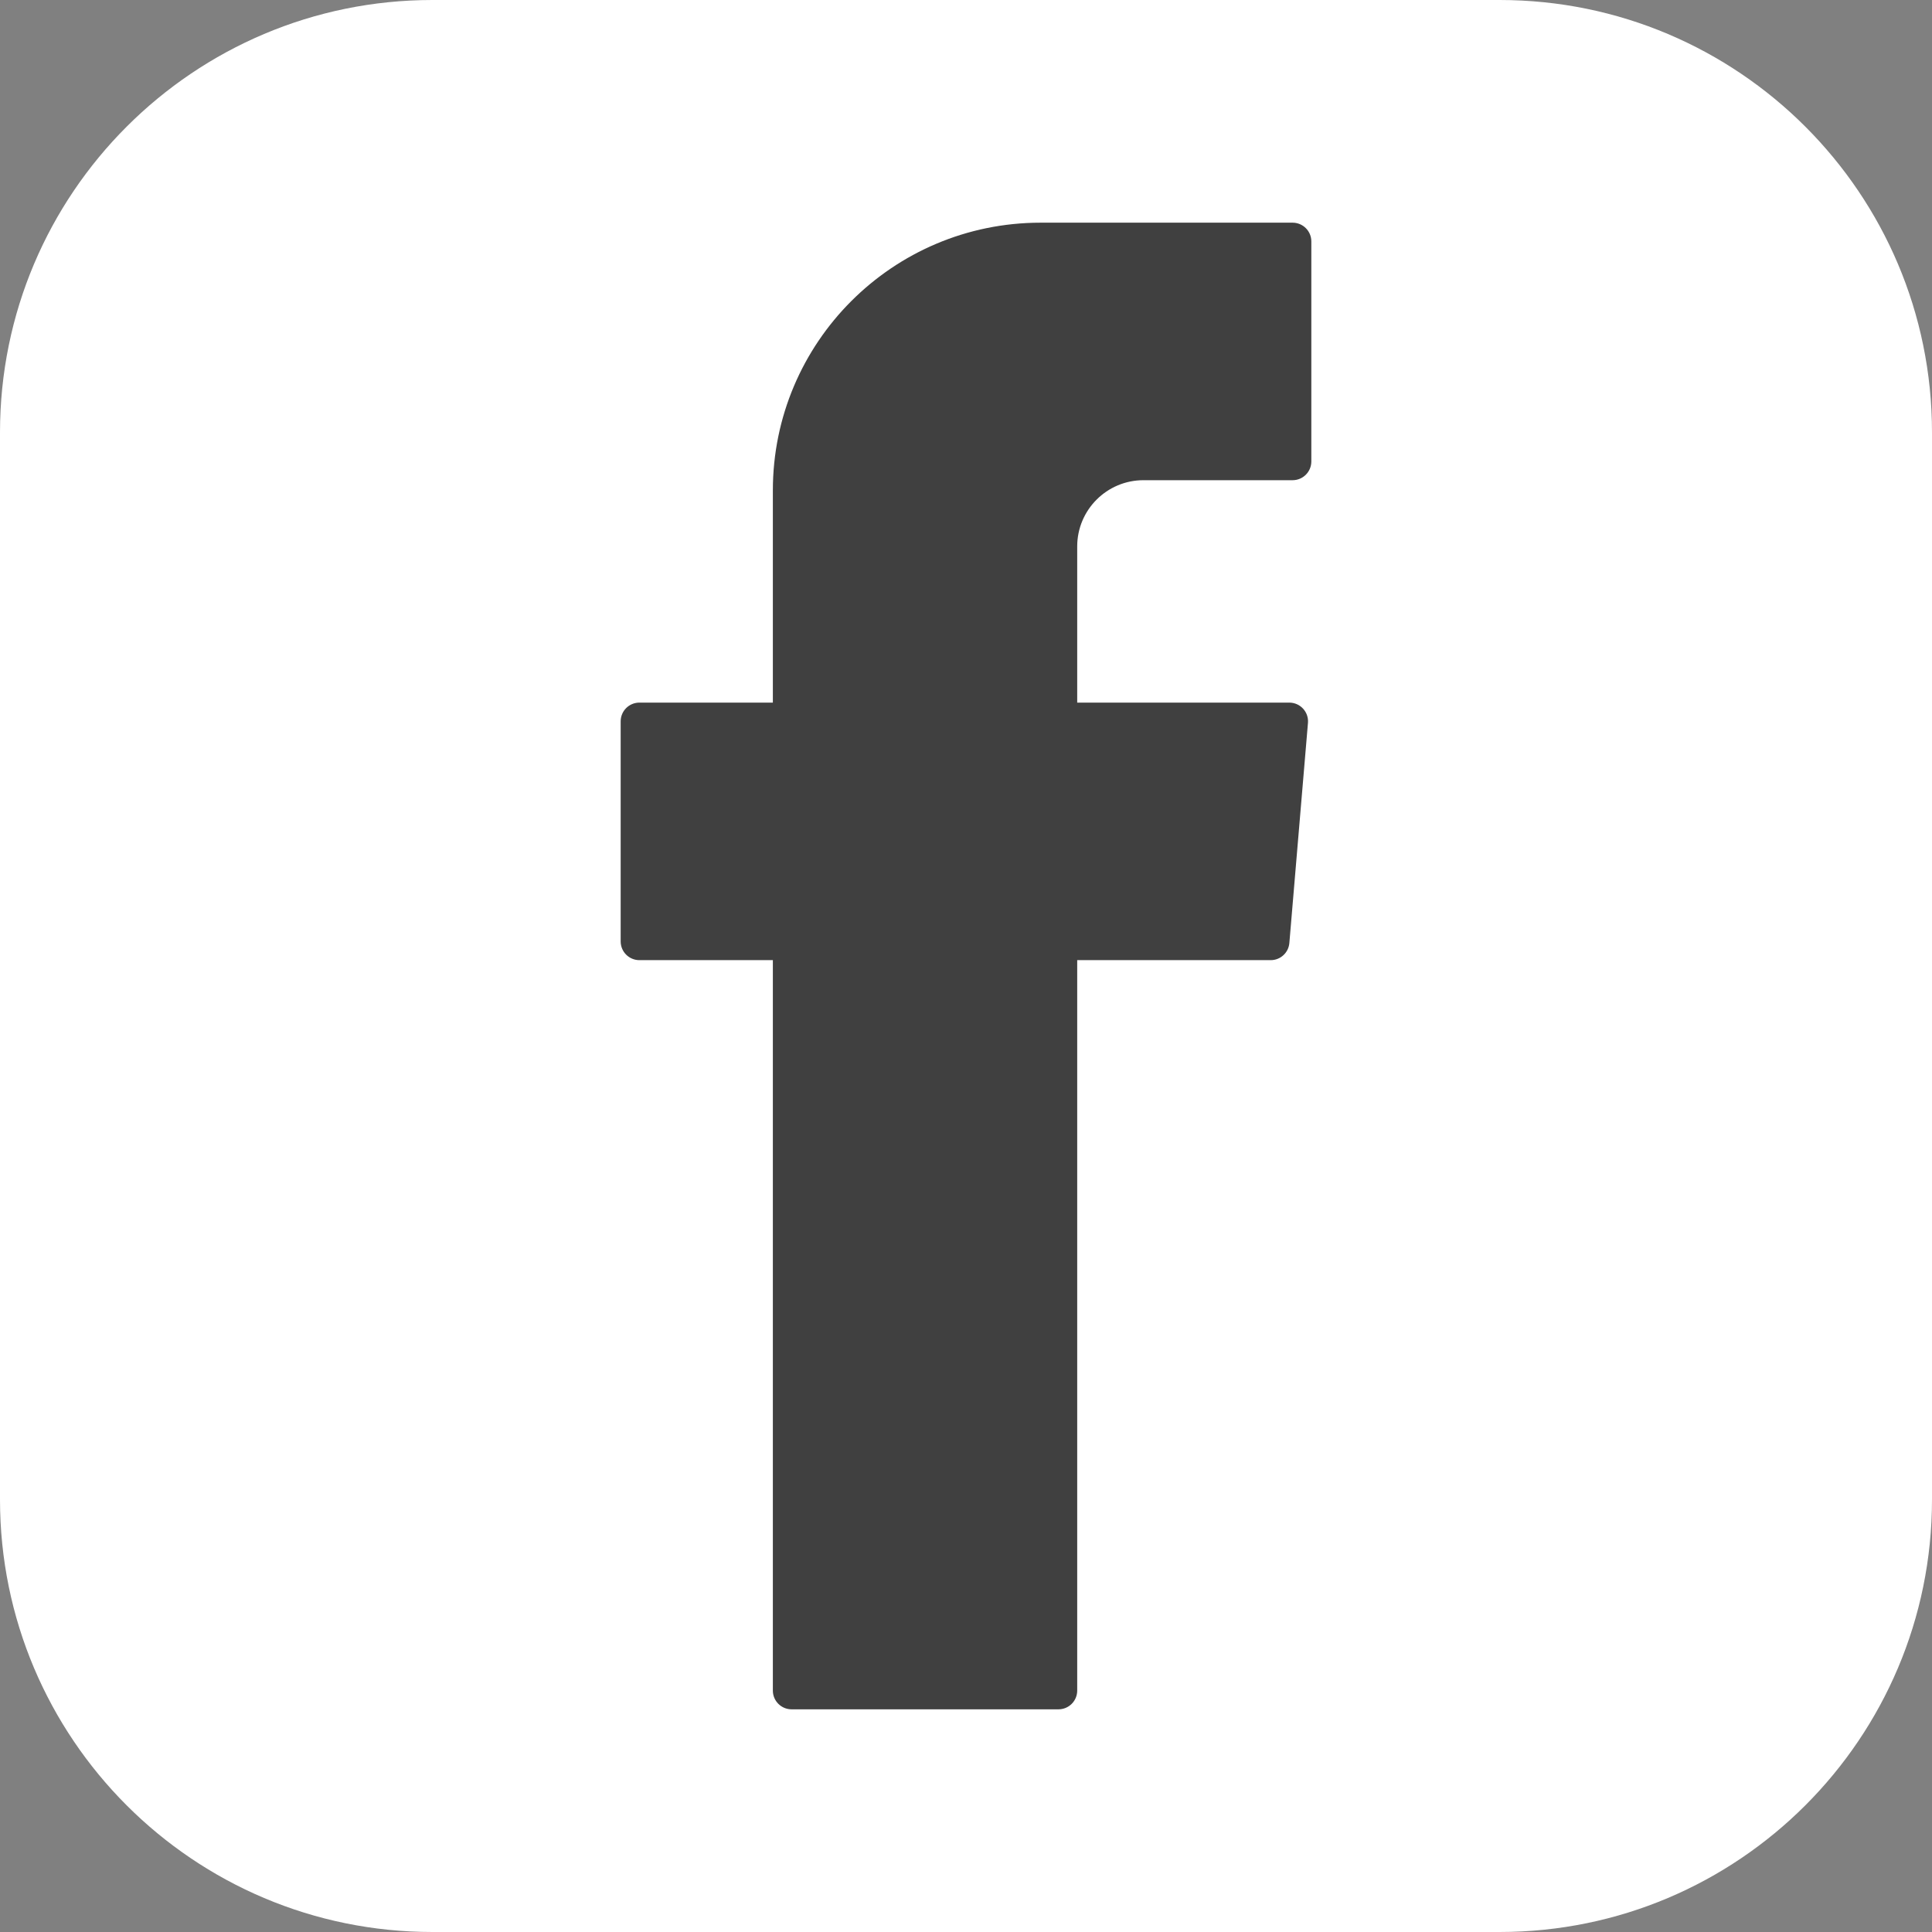
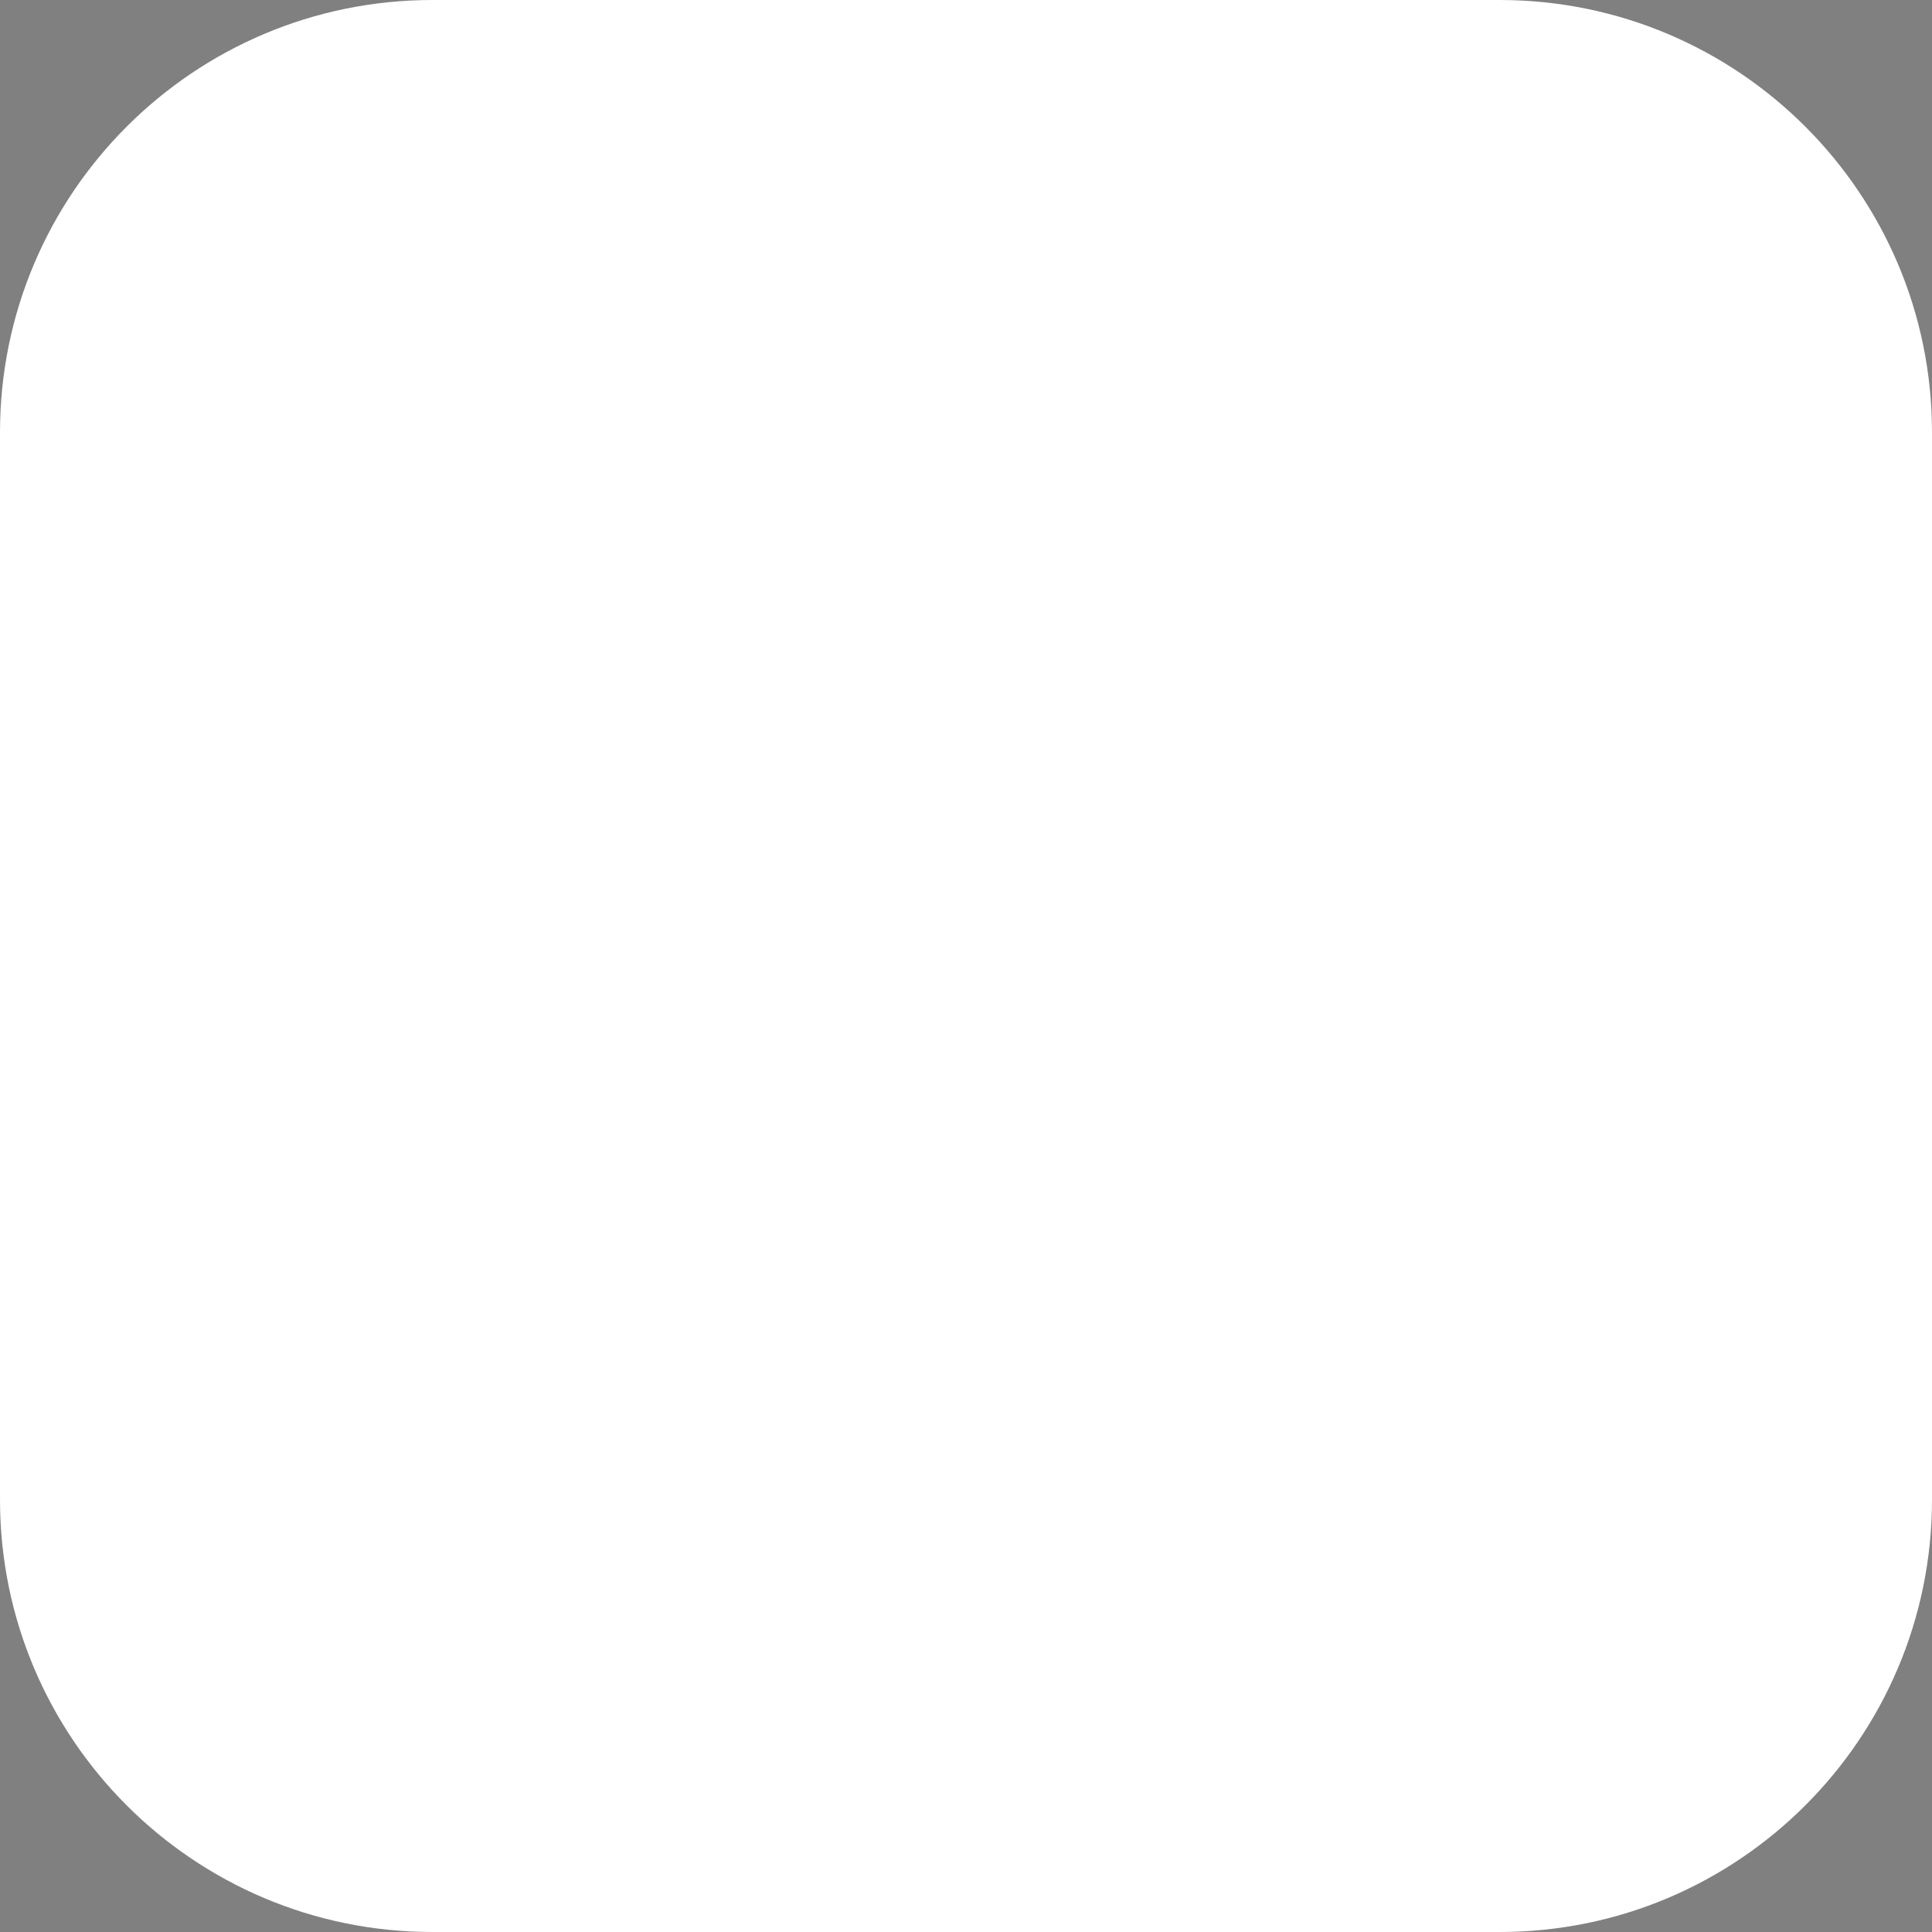
<svg xmlns="http://www.w3.org/2000/svg" version="1.1" id="Ebene_1" x="0px" y="0px" width="100px" height="100px" viewBox="0 0 100 100" enable-background="new 0 0 100 100" xml:space="preserve">
  <rect x="0" y="0" width="100" height="100" fill="#808080" stroke="none" />
  <g>
    <path fill="#FFFFFF" d="M22.383,0h55.234C89.979,0,100,10.021,100,22.383v55.234   C100,89.979,89.979,100,77.617,100H22.383C10.021,100,0,89.979,0,77.617V22.383   C0,10.021,10.021,0,22.383,0z" />
    <g>
-       <path fill-rule="evenodd" clip-rule="evenodd" fill="#404040" d="M40.003,50.303v37.202    c0,0.535,0.434,0.969,0.969,0.969h13.815c0.535,0,0.969-0.434,0.969-0.969    V49.697h10.016c0.504,0,0.923-0.385,0.965-0.887l0.963-11.392    c0.048-0.565-0.398-1.051-0.966-1.051H55.756v-8.082    c0-1.894,1.536-3.43,3.43-3.43h7.719c0.535,0,0.969-0.434,0.969-0.969V12.495    c0-0.535-0.434-0.969-0.969-0.969H53.862c-7.654,0-13.859,6.205-13.859,13.859    v10.982h-6.908c-0.535,0-0.969,0.434-0.969,0.969v11.392    c0,0.535,0.434,0.969,0.969,0.969h6.908V50.303z" />
-     </g>
+       </g>
  </g>
</svg>